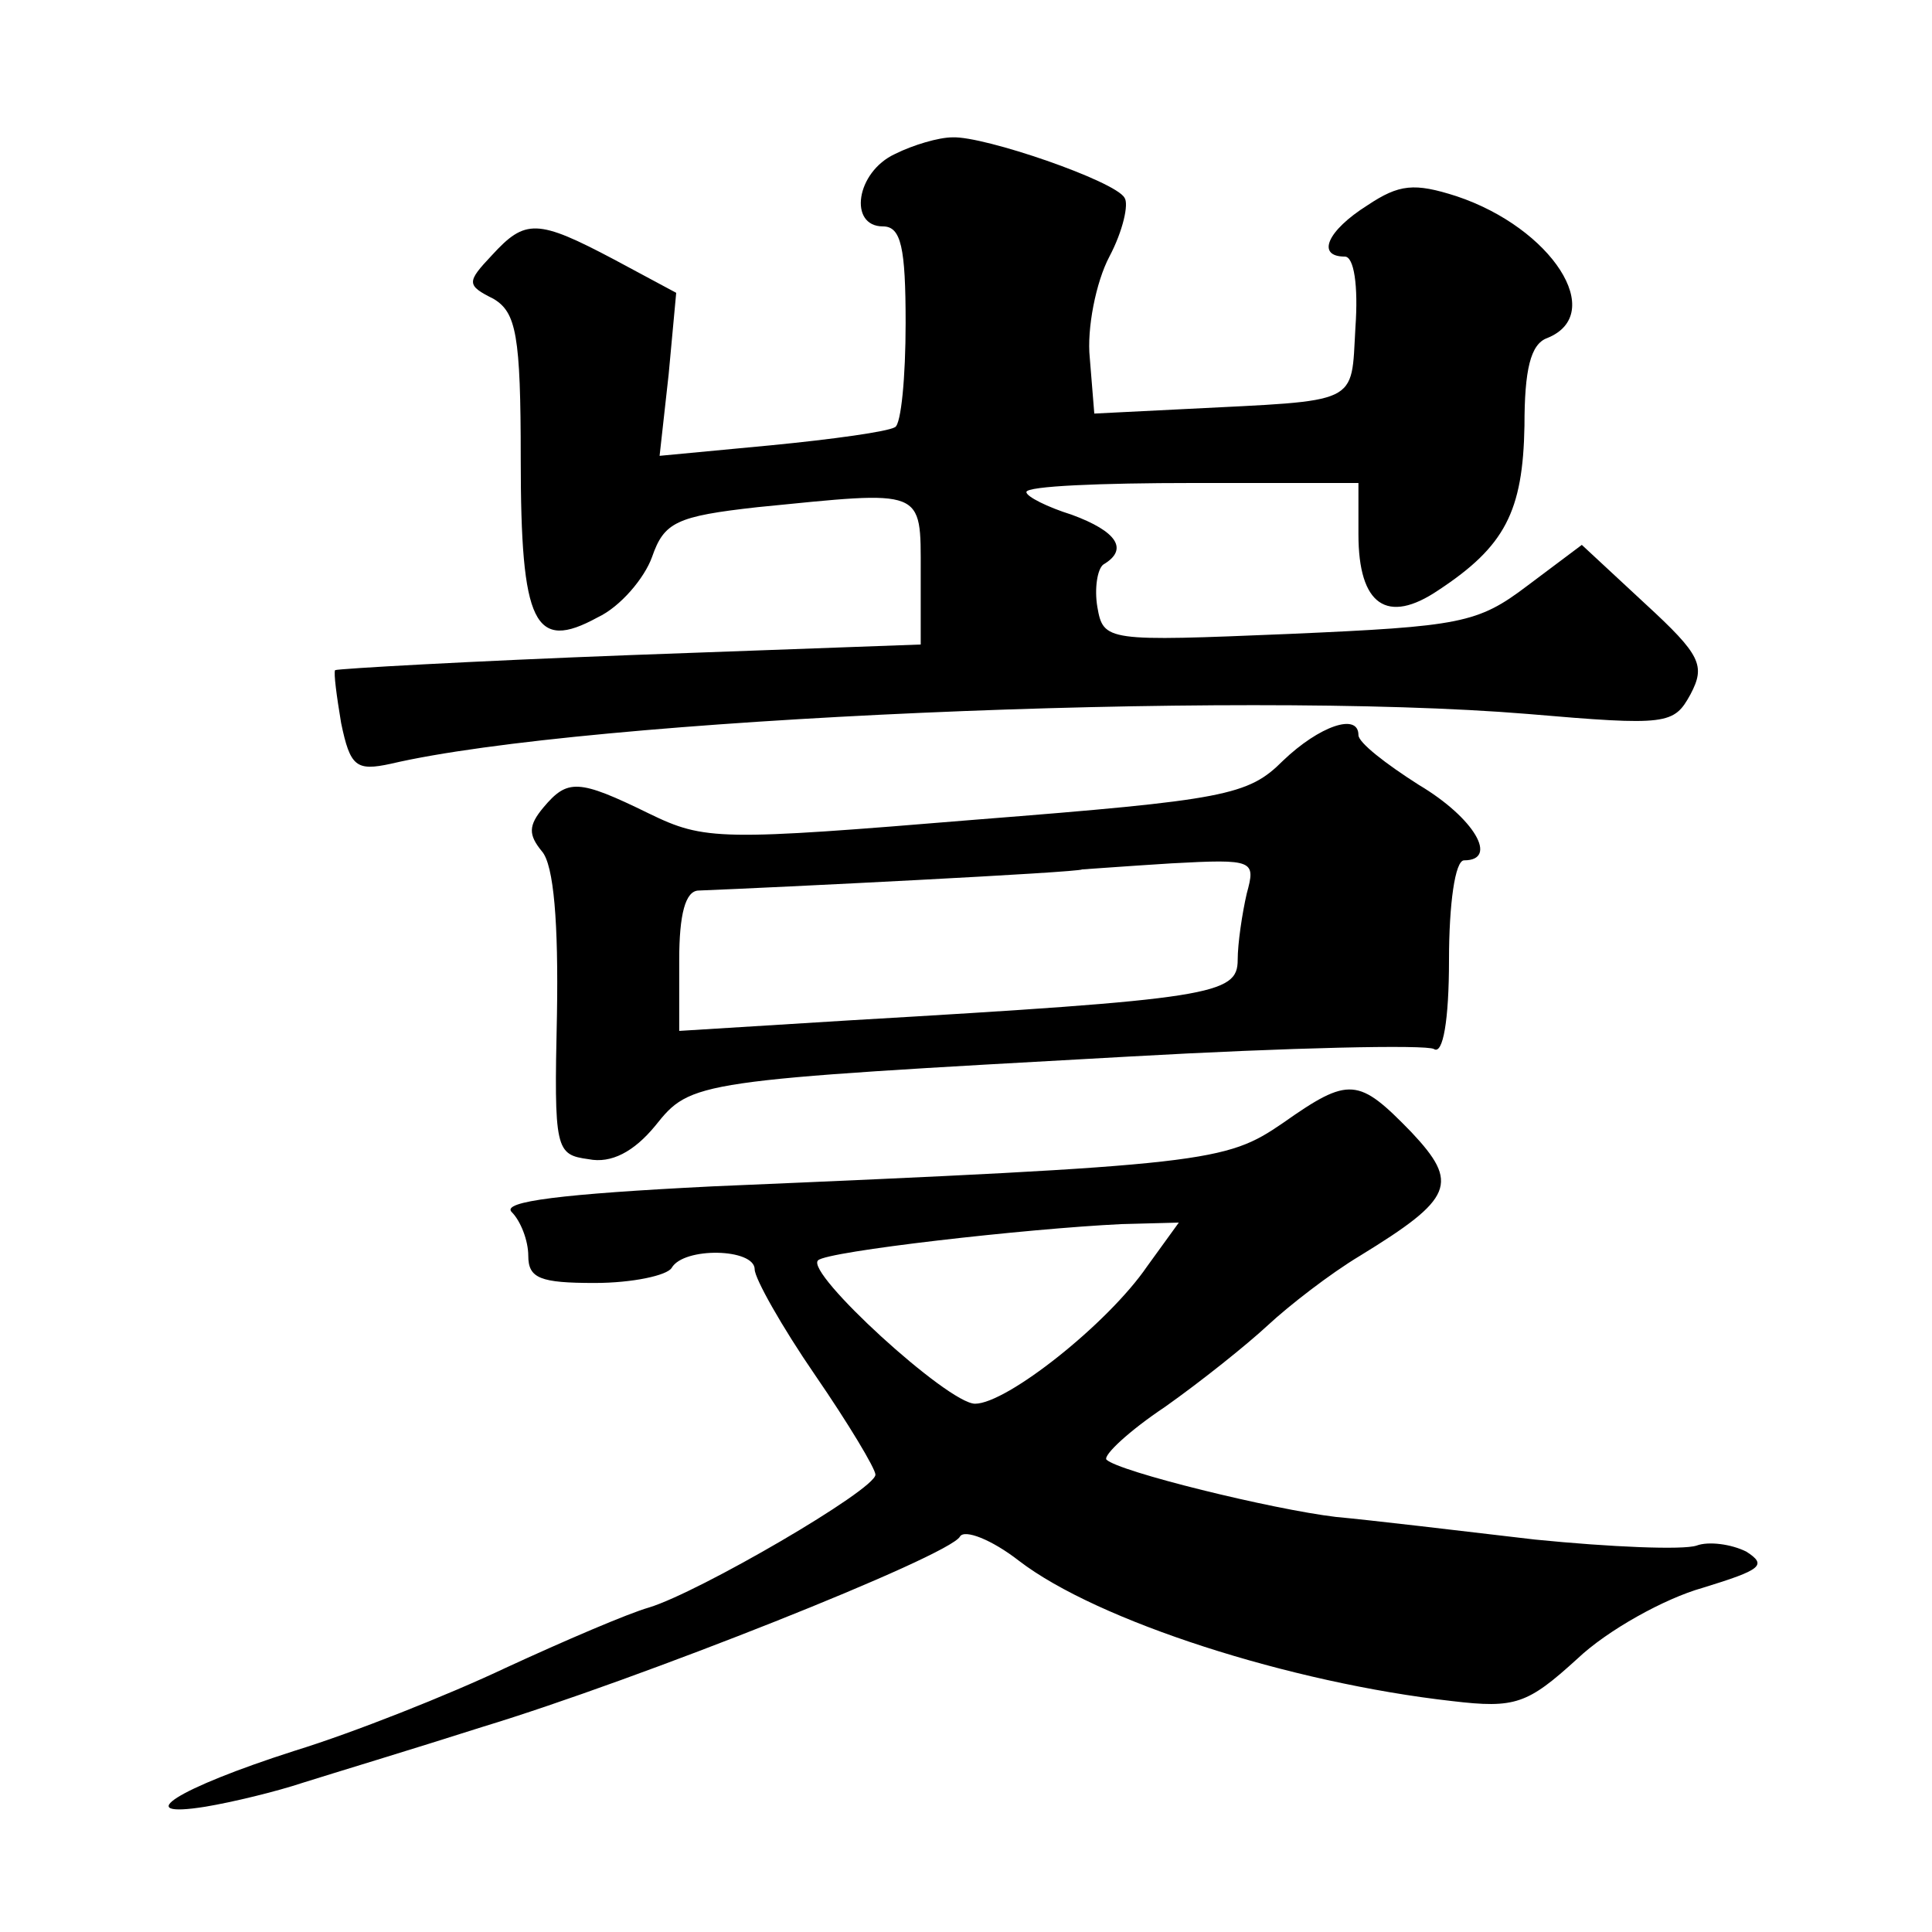
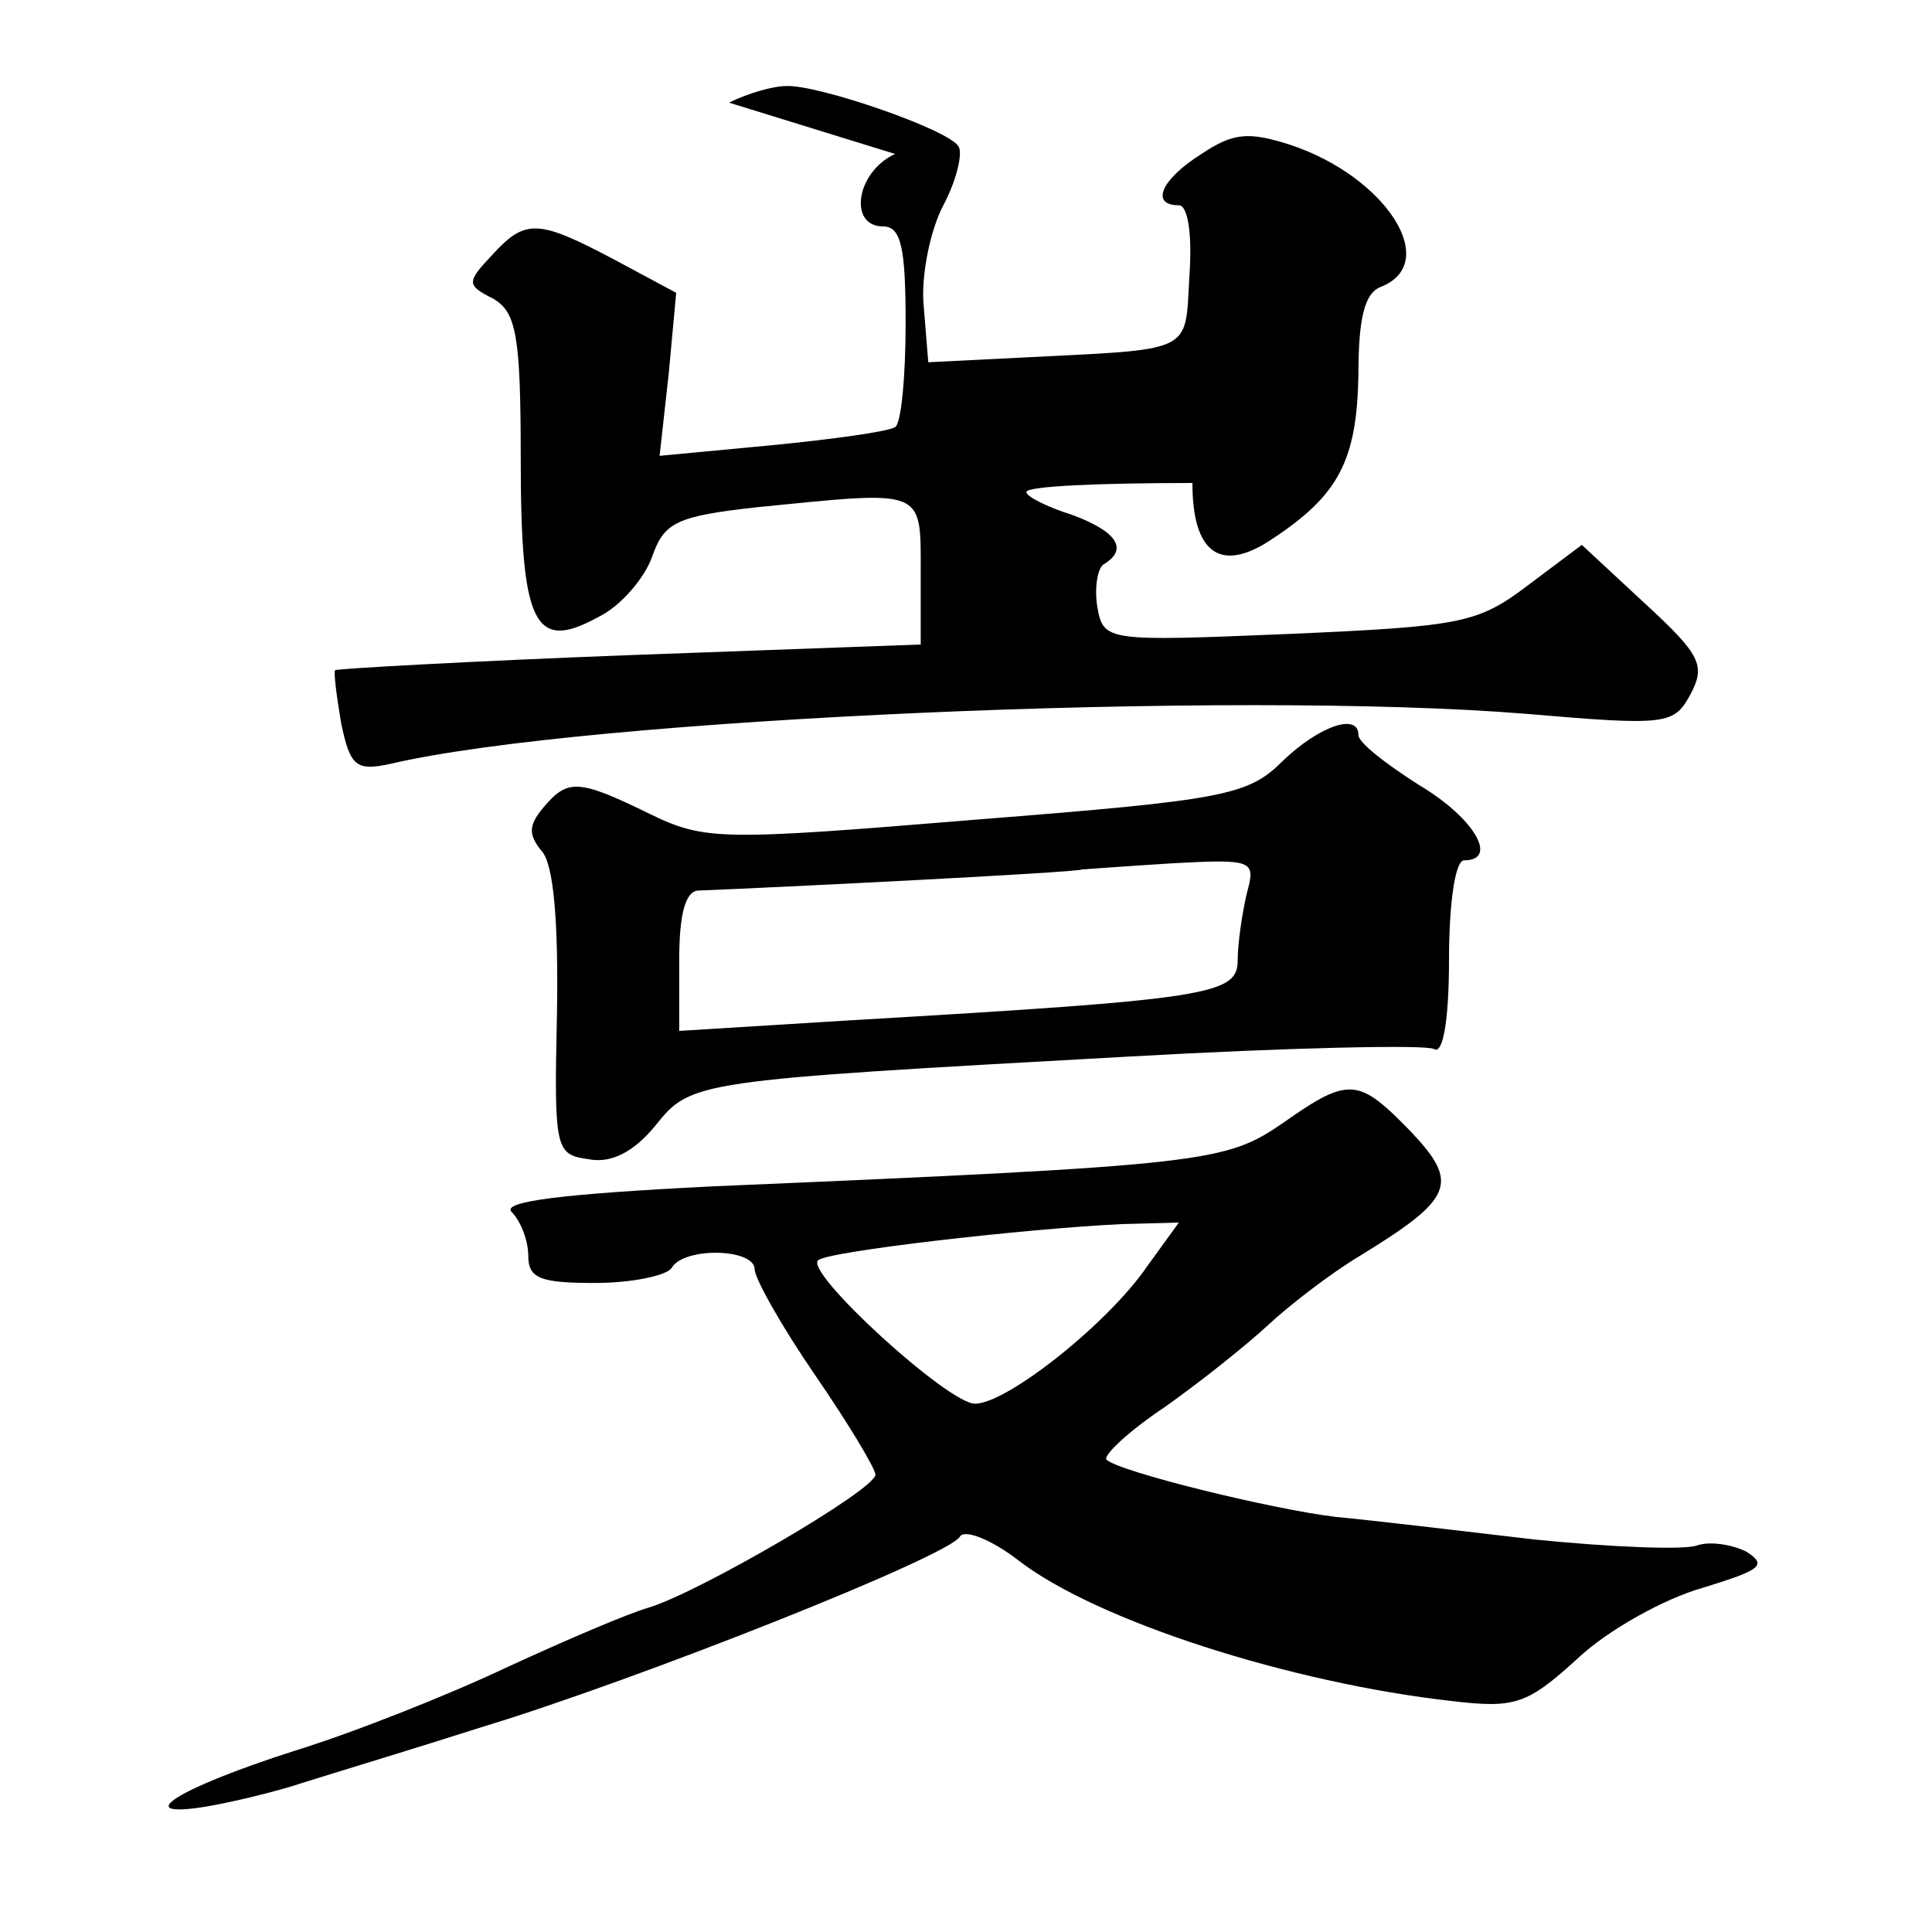
<svg xmlns="http://www.w3.org/2000/svg" version="1.0" width="128pt" height="128pt" viewBox="0 0 128 128" preserveAspectRatio="xMidYMid meet">
  <g transform="translate(0,128) scale(0.1,-0.1)" fill="#0" stroke="none">
-     <path d="M593 1178 c-26 -12 -31 -48 -8 -48 12 0 15 -14 15 -64 0 -36 -3 -67 -7 -69 -5 -3 -41 -8 -82 -12 l-74 -7 6 54 5 54 -41 22 c-51 27 -59 27 -81 3 -17 -18 -17 -20 1 -29 15 -9 18 -24 18 -106 0 -110 9 -128 51 -105 15 7 31 26 36 40 8 23 16 27 70 33 111 11 108 13 108 -43 l0 -48 -192 -7 c-106 -4 -194 -9 -196 -10 -1 -2 1 -17 4 -35 6 -29 10 -32 33 -27 128 30 559 49 753 33 93 -8 97 -7 108 13 10 19 7 26 -30 60 l-42 39 -36 -27 c-33 -25 -44 -27 -158 -32 -121 -5 -123 -5 -127 18 -2 12 0 25 4 28 17 10 9 22 -21 33 -16 5 -30 12 -30 15 0 4 50 6 110 6 l110 0 0 -34 c0 -47 19 -60 53 -37 44 29 56 52 57 109 0 37 4 54 15 58 40 16 3 73 -60 94 -28 9 -38 8 -59 -6 -27 -17 -34 -34 -15 -34 6 0 9 -19 7 -47 -3 -52 4 -48 -113 -54 l-60 -3 -3 37 c-2 19 4 50 13 67 9 17 13 35 10 39 -6 11 -93 41 -114 40 -9 0 -26 -5 -38 -11z M850 776 c-23 -23 -38 -26 -203 -39 -170 -14 -180 -14 -217 4 -47 23 -54 23 -70 4 -10 -12 -10 -18 -1 -29 8 -9 11 -48 10 -108 -2 -90 -1 -93 21 -96 15 -3 30 5 44 22 24 30 25 30 314 46 106 6 197 8 202 5 6 -4 10 19 10 59 0 37 4 66 10 66 23 0 7 28 -30 50 -22 14 -40 28 -40 33 0 15 -26 6 -50 -17z m-24 -88 c-3 -13 -6 -33 -6 -44 0 -23 -17 -26 -257 -40 l-113 -7 0 47 c0 30 4 46 13 46 51 2 252 12 254 14 1 0 27 2 59 4 55 3 56 2 50 -20z M850 536 c-38 -26 -49 -28 -378 -42 -100 -5 -140 -10 -133 -17 6 -6 11 -19 11 -29 0 -15 8 -18 44 -18 25 0 48 5 51 10 8 14 55 13 55 -1 0 -6 18 -38 40 -70 22 -32 40 -62 40 -66 0 -10 -117 -78 -150 -88 -14 -4 -56 -22 -95 -40 -38 -18 -101 -43 -140 -55 -78 -25 -109 -45 -59 -37 18 3 47 10 65 16 19 6 72 22 119 37 102 31 309 113 316 126 3 5 21 -2 39 -16 52 -40 180 -81 287 -93 42 -5 50 -2 83 28 20 19 58 40 83 47 39 12 43 15 29 24 -10 5 -25 7 -33 4 -9 -3 -57 -1 -107 4 -51 6 -110 13 -132 15 -42 5 -144 30 -152 38 -2 3 15 19 39 35 24 17 54 41 68 54 14 13 41 34 61 46 62 38 66 48 34 82 -35 36 -41 37 -85 6z m-90 -95 c-26 -38 -93 -91 -114 -91 -18 0 -113 87 -104 95 6 6 138 21 201 24 l38 1 -21 -29z" />
+     <path d="M593 1178 c-26 -12 -31 -48 -8 -48 12 0 15 -14 15 -64 0 -36 -3 -67 -7 -69 -5 -3 -41 -8 -82 -12 l-74 -7 6 54 5 54 -41 22 c-51 27 -59 27 -81 3 -17 -18 -17 -20 1 -29 15 -9 18 -24 18 -106 0 -110 9 -128 51 -105 15 7 31 26 36 40 8 23 16 27 70 33 111 11 108 13 108 -43 l0 -48 -192 -7 c-106 -4 -194 -9 -196 -10 -1 -2 1 -17 4 -35 6 -29 10 -32 33 -27 128 30 559 49 753 33 93 -8 97 -7 108 13 10 19 7 26 -30 60 l-42 39 -36 -27 c-33 -25 -44 -27 -158 -32 -121 -5 -123 -5 -127 18 -2 12 0 25 4 28 17 10 9 22 -21 33 -16 5 -30 12 -30 15 0 4 50 6 110 6 c0 -47 19 -60 53 -37 44 29 56 52 57 109 0 37 4 54 15 58 40 16 3 73 -60 94 -28 9 -38 8 -59 -6 -27 -17 -34 -34 -15 -34 6 0 9 -19 7 -47 -3 -52 4 -48 -113 -54 l-60 -3 -3 37 c-2 19 4 50 13 67 9 17 13 35 10 39 -6 11 -93 41 -114 40 -9 0 -26 -5 -38 -11z M850 776 c-23 -23 -38 -26 -203 -39 -170 -14 -180 -14 -217 4 -47 23 -54 23 -70 4 -10 -12 -10 -18 -1 -29 8 -9 11 -48 10 -108 -2 -90 -1 -93 21 -96 15 -3 30 5 44 22 24 30 25 30 314 46 106 6 197 8 202 5 6 -4 10 19 10 59 0 37 4 66 10 66 23 0 7 28 -30 50 -22 14 -40 28 -40 33 0 15 -26 6 -50 -17z m-24 -88 c-3 -13 -6 -33 -6 -44 0 -23 -17 -26 -257 -40 l-113 -7 0 47 c0 30 4 46 13 46 51 2 252 12 254 14 1 0 27 2 59 4 55 3 56 2 50 -20z M850 536 c-38 -26 -49 -28 -378 -42 -100 -5 -140 -10 -133 -17 6 -6 11 -19 11 -29 0 -15 8 -18 44 -18 25 0 48 5 51 10 8 14 55 13 55 -1 0 -6 18 -38 40 -70 22 -32 40 -62 40 -66 0 -10 -117 -78 -150 -88 -14 -4 -56 -22 -95 -40 -38 -18 -101 -43 -140 -55 -78 -25 -109 -45 -59 -37 18 3 47 10 65 16 19 6 72 22 119 37 102 31 309 113 316 126 3 5 21 -2 39 -16 52 -40 180 -81 287 -93 42 -5 50 -2 83 28 20 19 58 40 83 47 39 12 43 15 29 24 -10 5 -25 7 -33 4 -9 -3 -57 -1 -107 4 -51 6 -110 13 -132 15 -42 5 -144 30 -152 38 -2 3 15 19 39 35 24 17 54 41 68 54 14 13 41 34 61 46 62 38 66 48 34 82 -35 36 -41 37 -85 6z m-90 -95 c-26 -38 -93 -91 -114 -91 -18 0 -113 87 -104 95 6 6 138 21 201 24 l38 1 -21 -29z" />
  </g>
</svg>